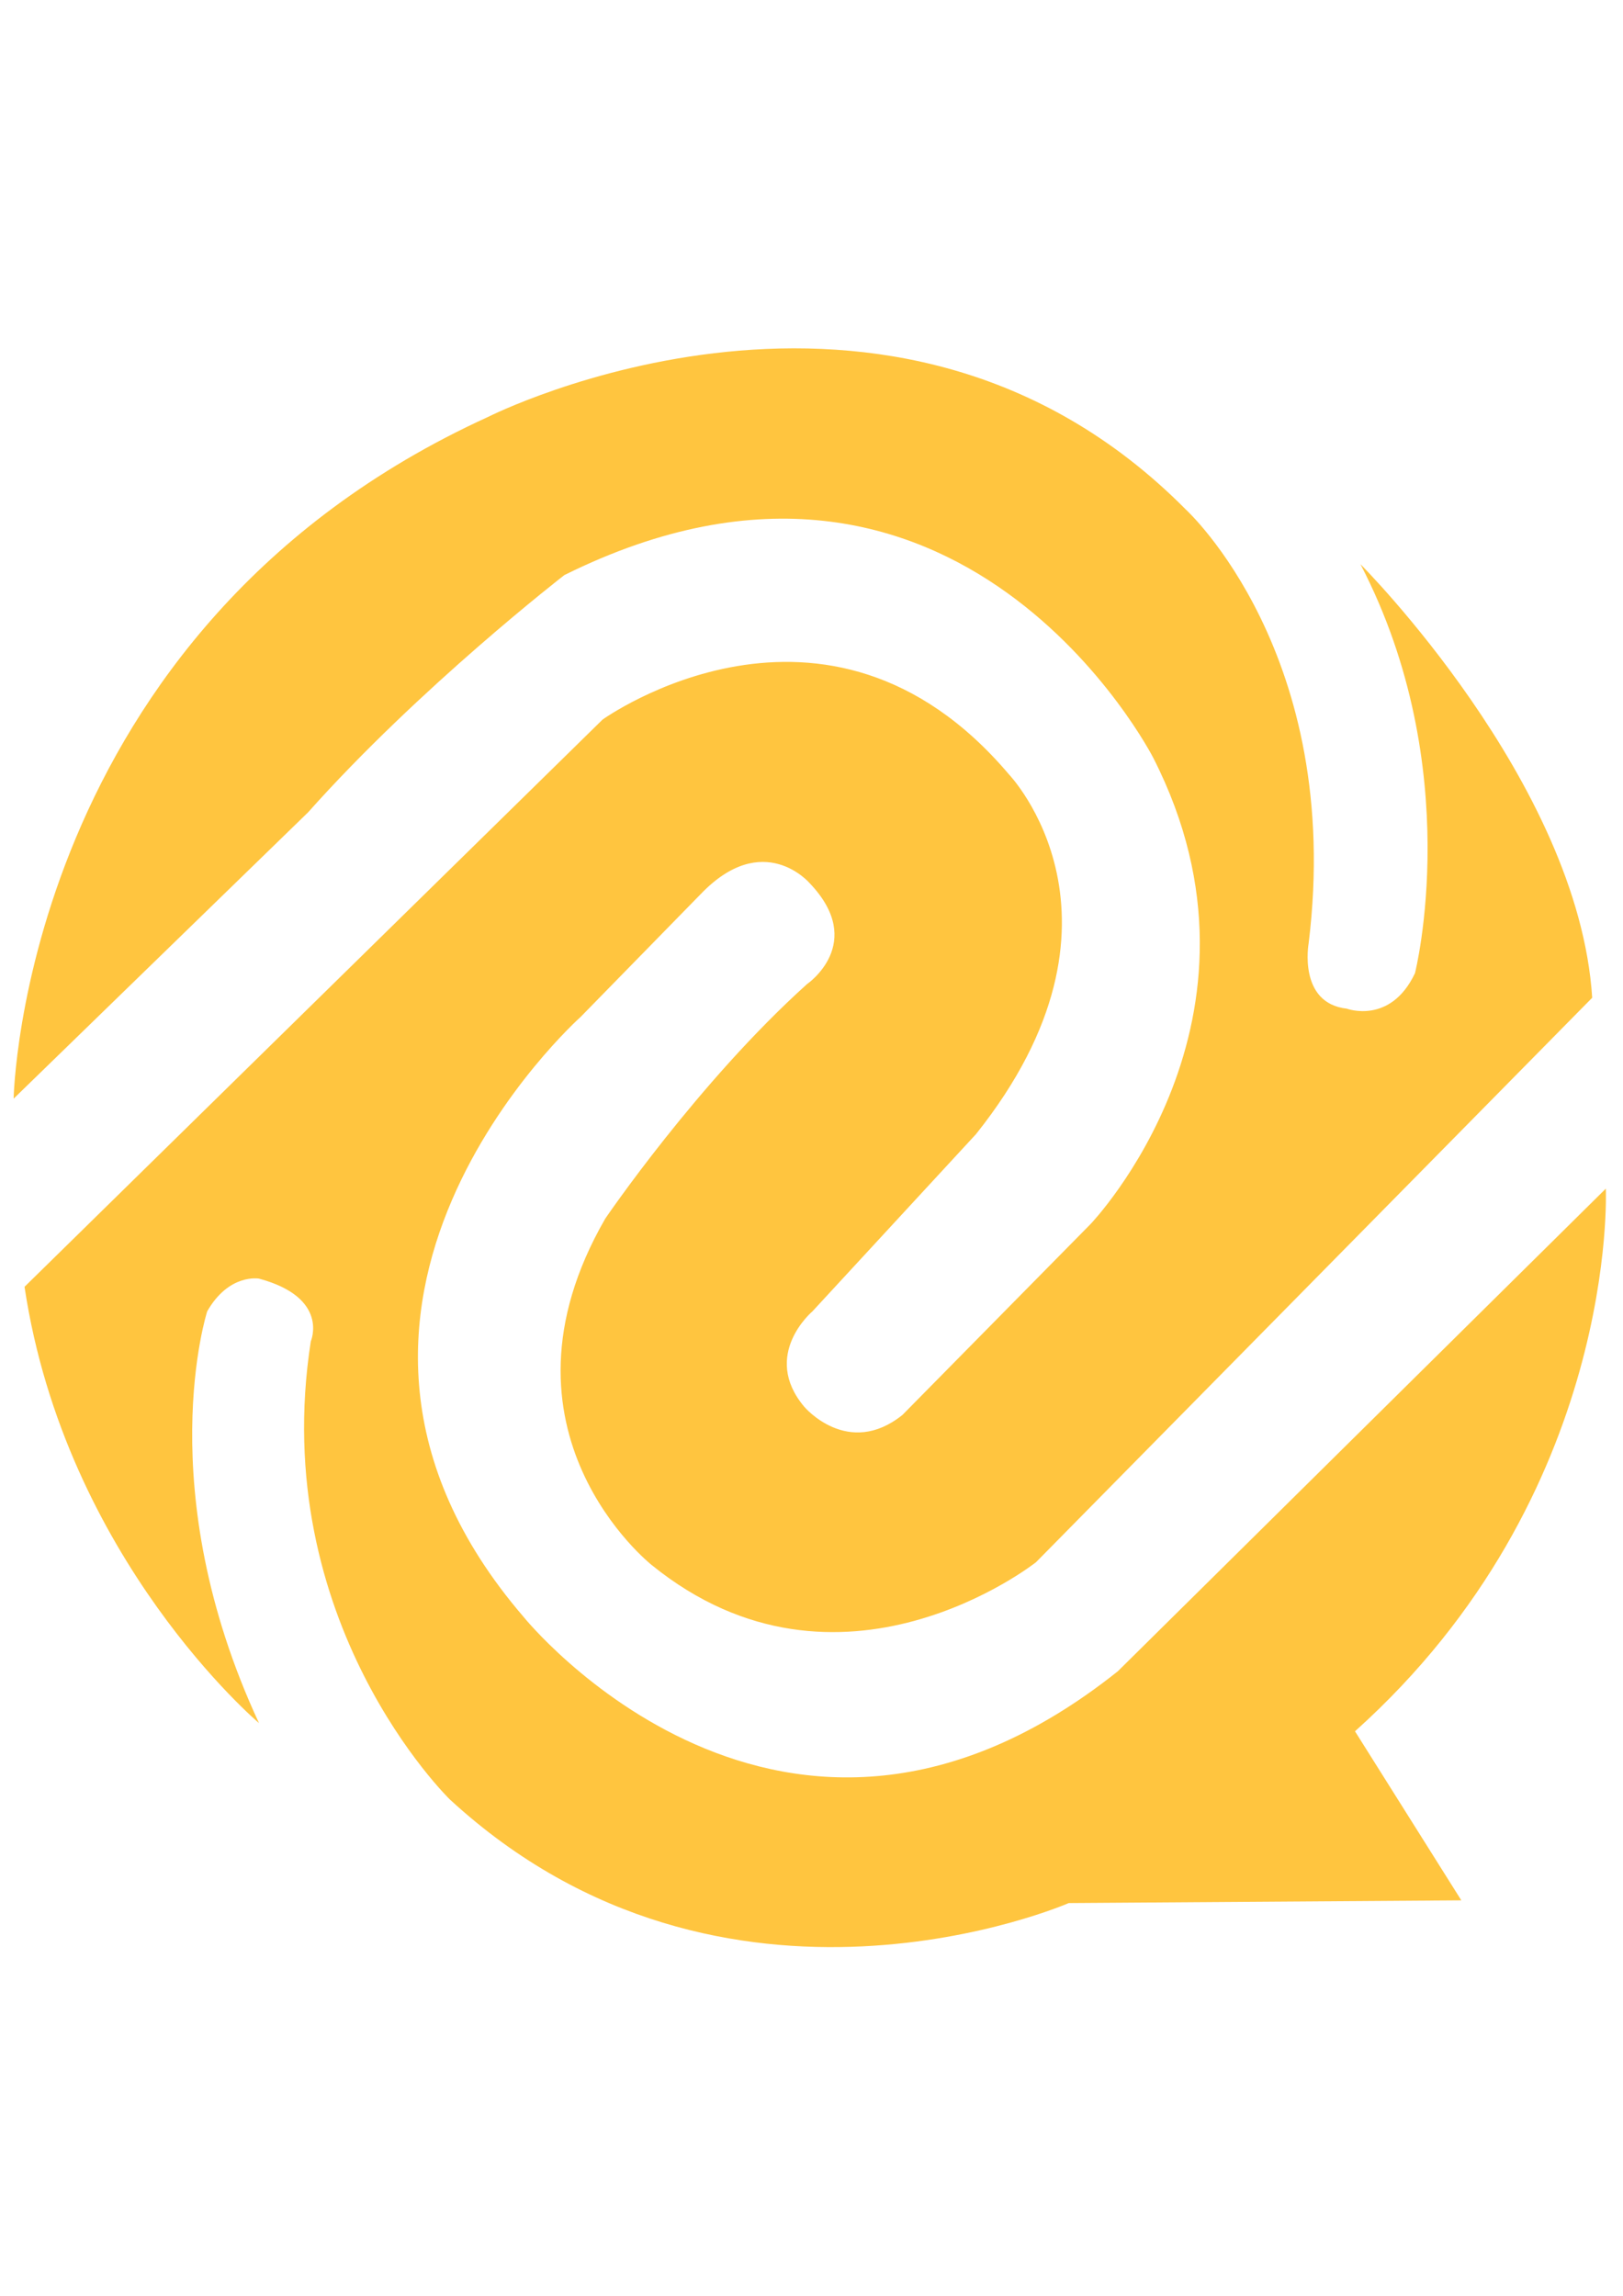
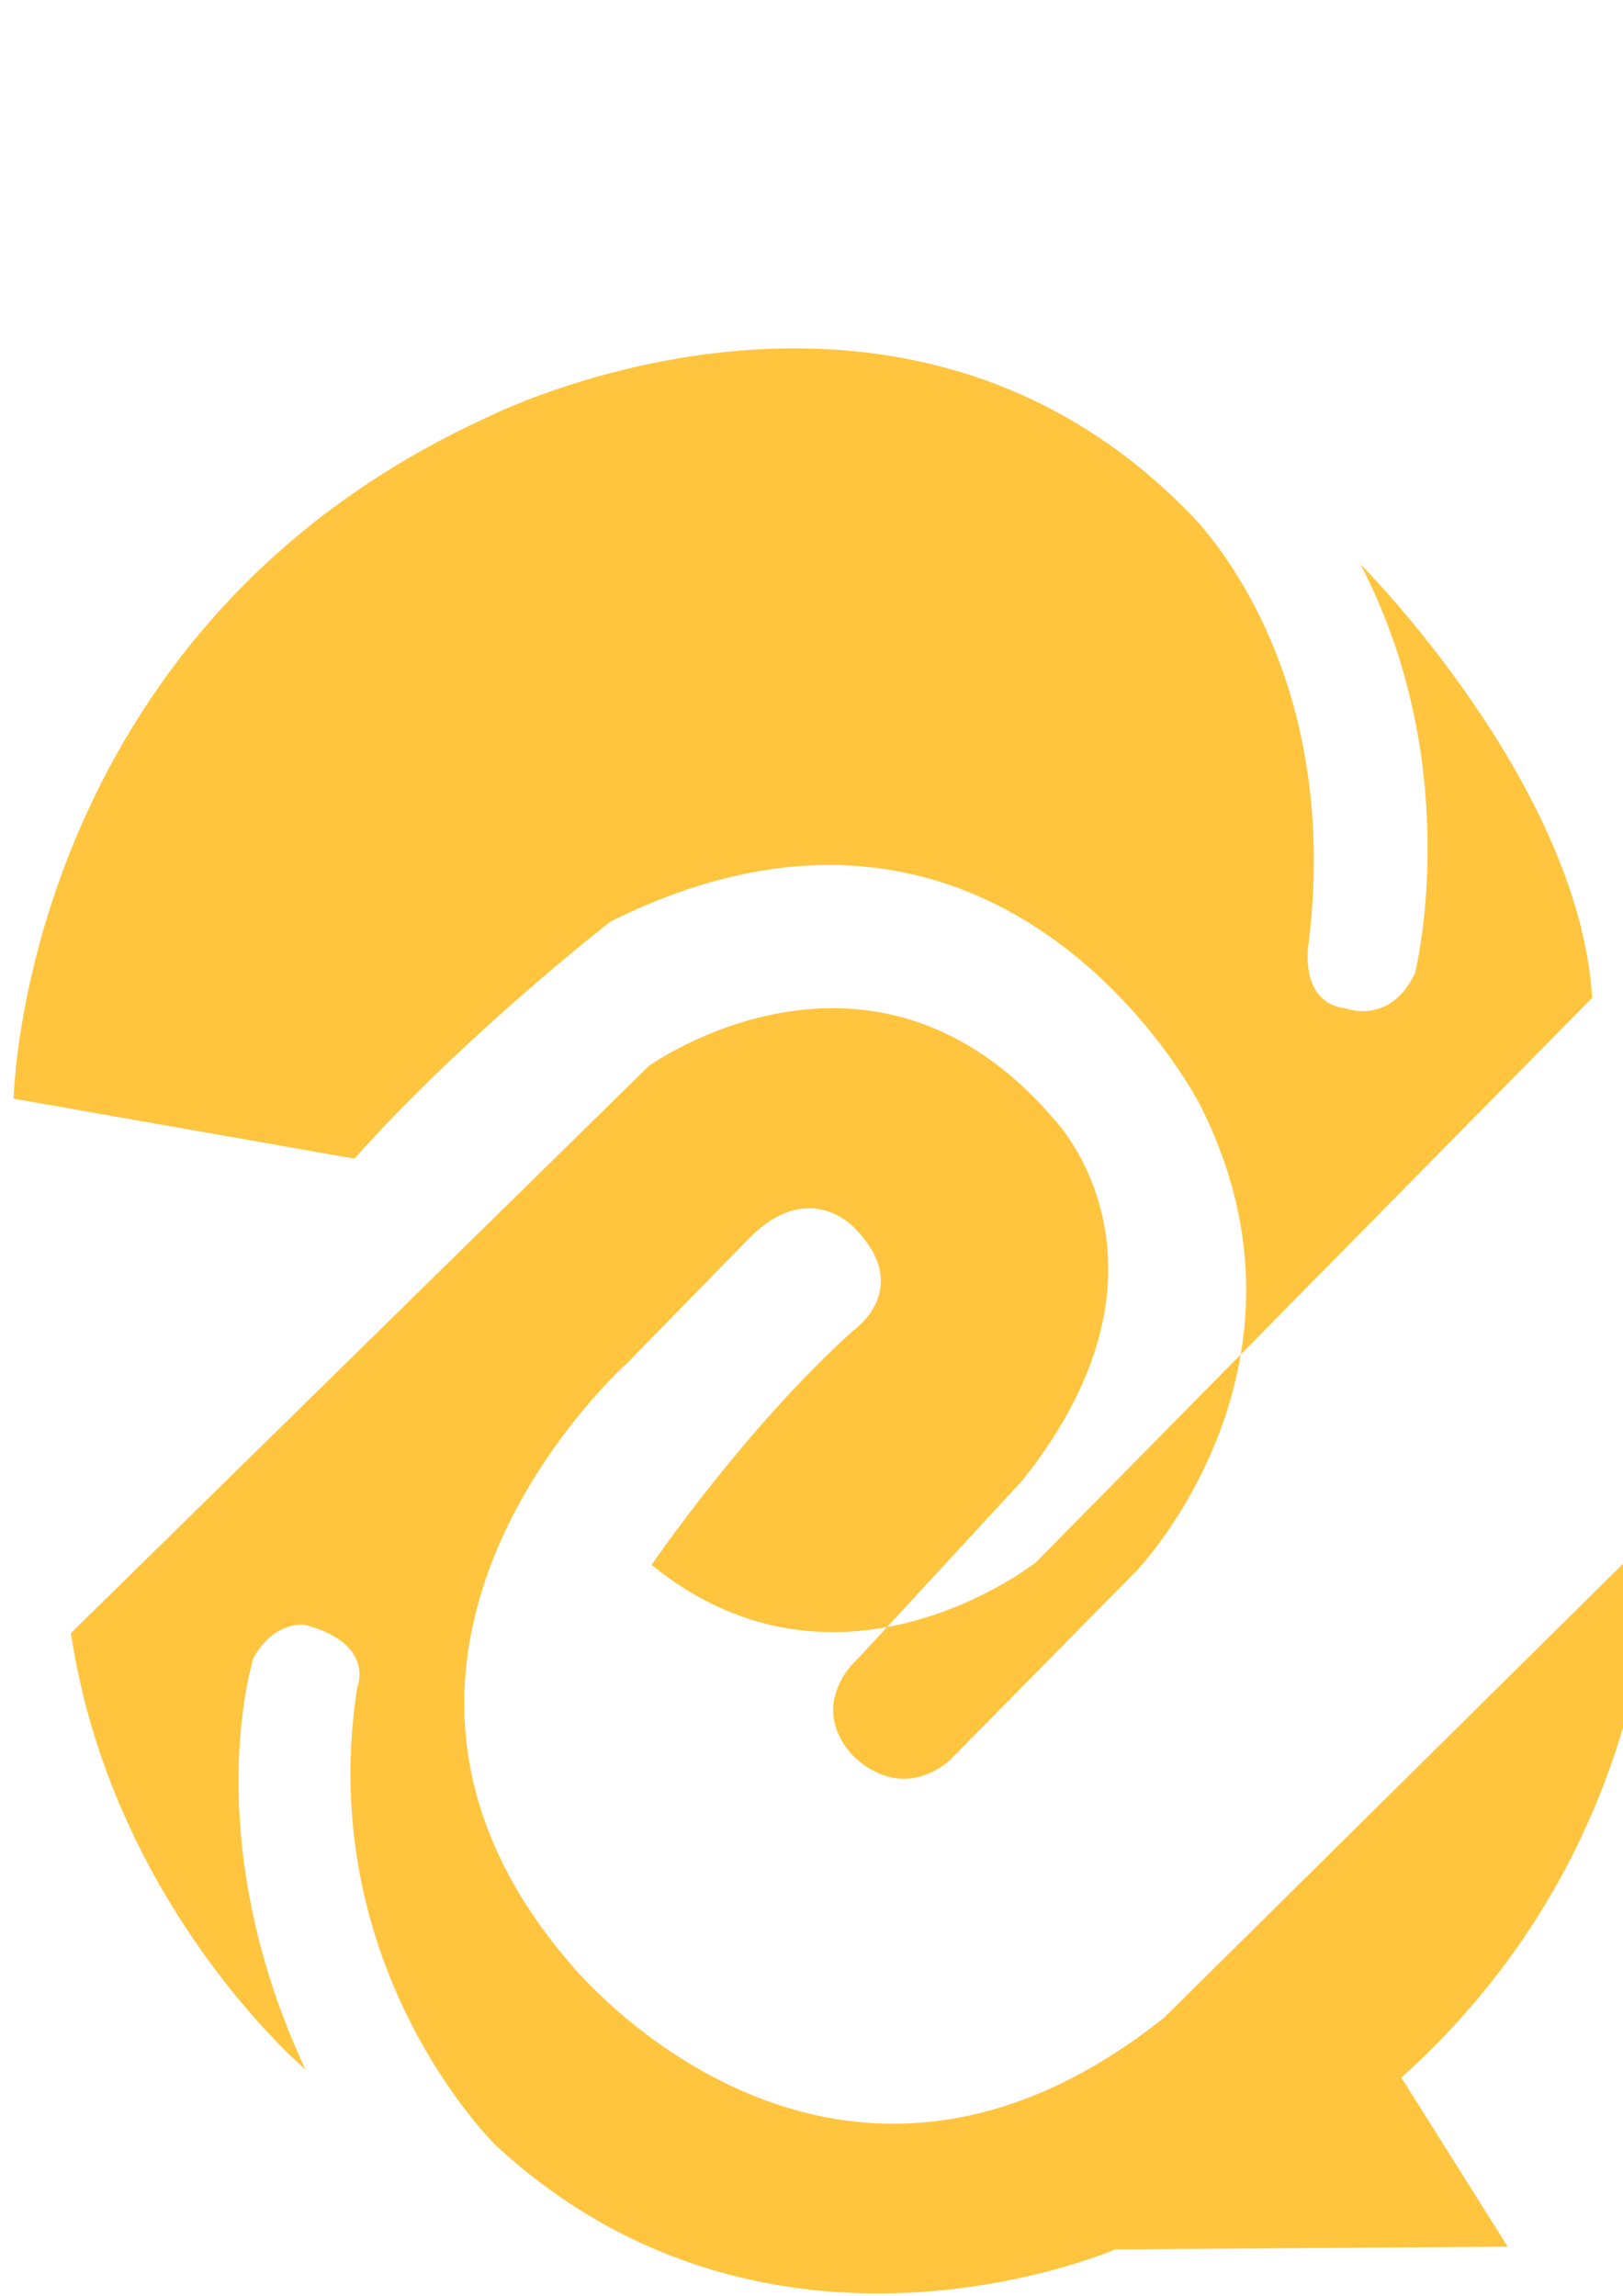
<svg xmlns="http://www.w3.org/2000/svg" version="1.1" id="Layer_2" x="0px" y="0px" viewBox="0 0 595.3 841.9" enable-background="new 0 0 595.3 841.9" xml:space="preserve">
-   <path fill="#FFC53F" d="M5,402.9c0,0,3-172,174-250c0,0,148-75,256,34c0,0,58,53,45,159c0,0-4,22,14,24c0,0,16,6,25-13  c0,0,19-75-20-150c0,0,80,80,85,159l-204,207c0,0-72,57-141,1c0,0-62-49-17-127c0,0,34-50,74-86c0,0,22-15,1-37c0,0-17-20-40,4  l-44,45c0,0-119,106-21,220c0,0,95,118,218,20l179-177c0,0,5,112-92,199l39,62l-144,1c0,0-126,55-227-38c0,0-67-65-51-168  c0,0,7-16-19-23c0,0-11-2-19,12c0,0-21,65,19,151c0,0-71-60-86-160l212-208c0,0,82-59,149,20c0,0,51,53-12,132l-60,65  c0,0-19,16-3,35c0,0,16,19,36,3l69-70c0,0,72-75,23-171c0,0-71-139-216-67c0,0-53,41-94,87L5,402.9z" />
+   <path fill="#FFC53F" d="M5,402.9c0,0,3-172,174-250c0,0,148-75,256,34c0,0,58,53,45,159c0,0-4,22,14,24c0,0,16,6,25-13  c0,0,19-75-20-150c0,0,80,80,85,159l-204,207c0,0-72,57-141,1c0,0,34-50,74-86c0,0,22-15,1-37c0,0-17-20-40,4  l-44,45c0,0-119,106-21,220c0,0,95,118,218,20l179-177c0,0,5,112-92,199l39,62l-144,1c0,0-126,55-227-38c0,0-67-65-51-168  c0,0,7-16-19-23c0,0-11-2-19,12c0,0-21,65,19,151c0,0-71-60-86-160l212-208c0,0,82-59,149,20c0,0,51,53-12,132l-60,65  c0,0-19,16-3,35c0,0,16,19,36,3l69-70c0,0,72-75,23-171c0,0-71-139-216-67c0,0-53,41-94,87L5,402.9z" />
</svg>